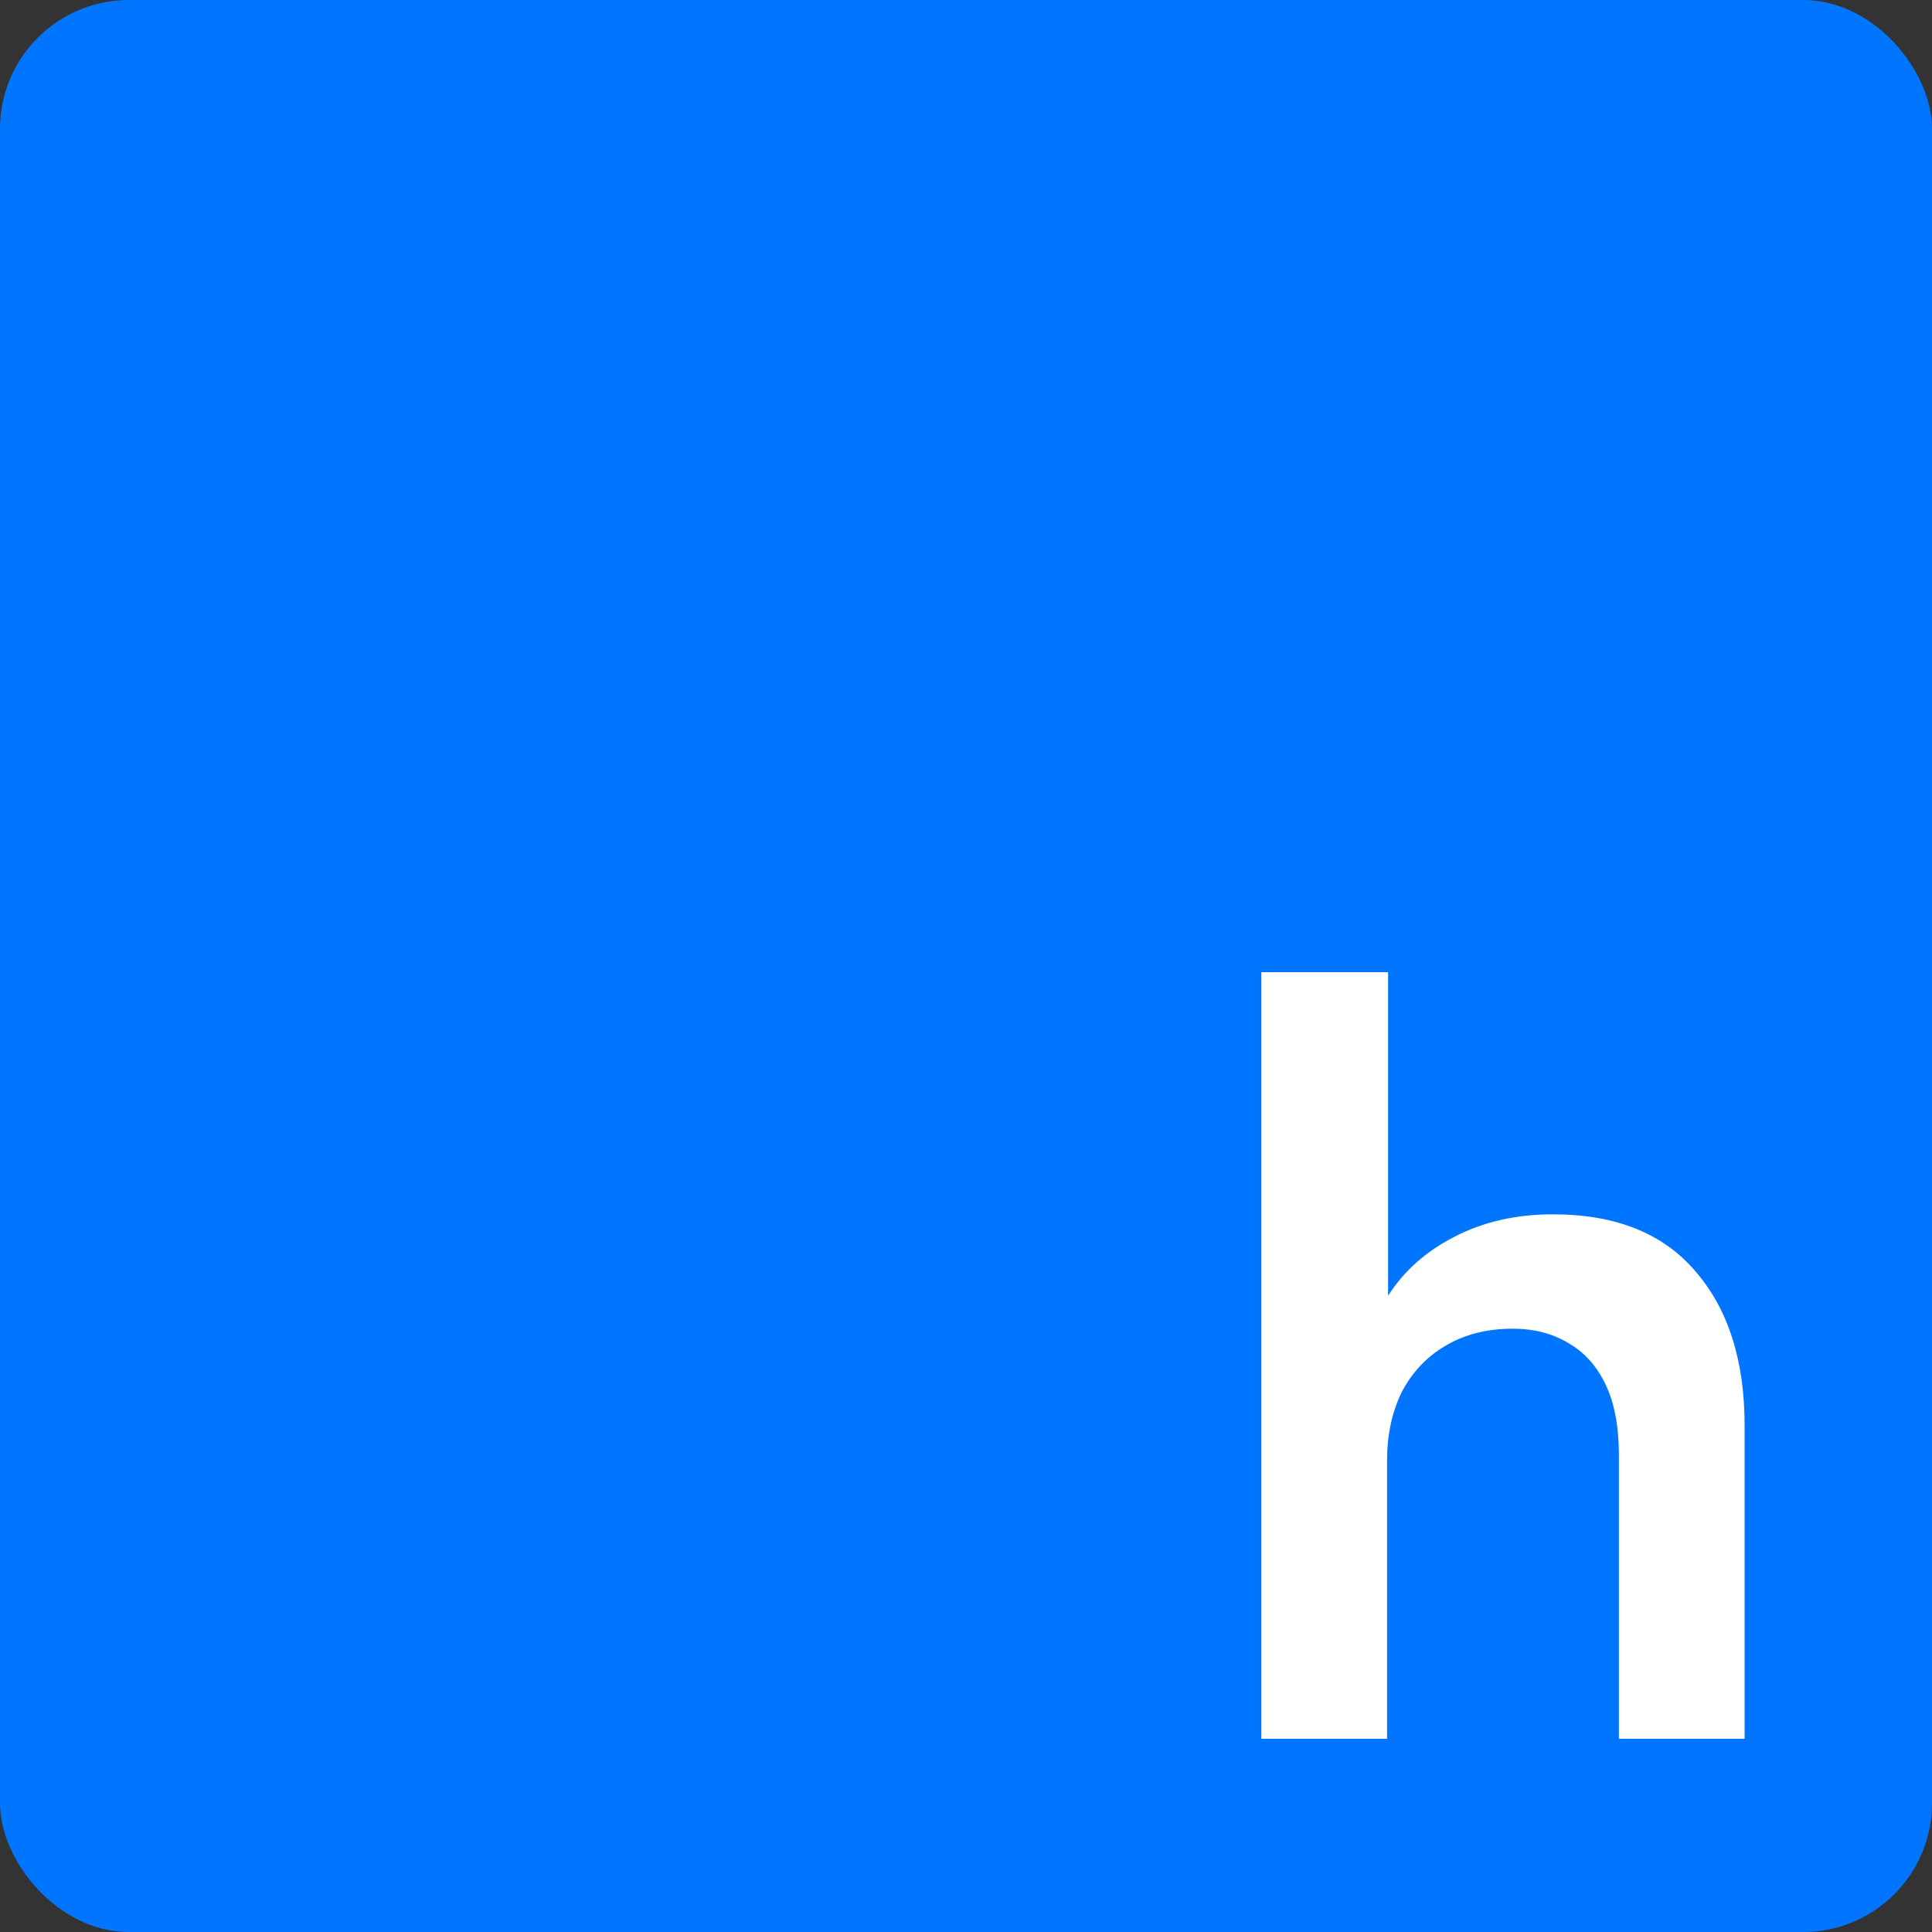
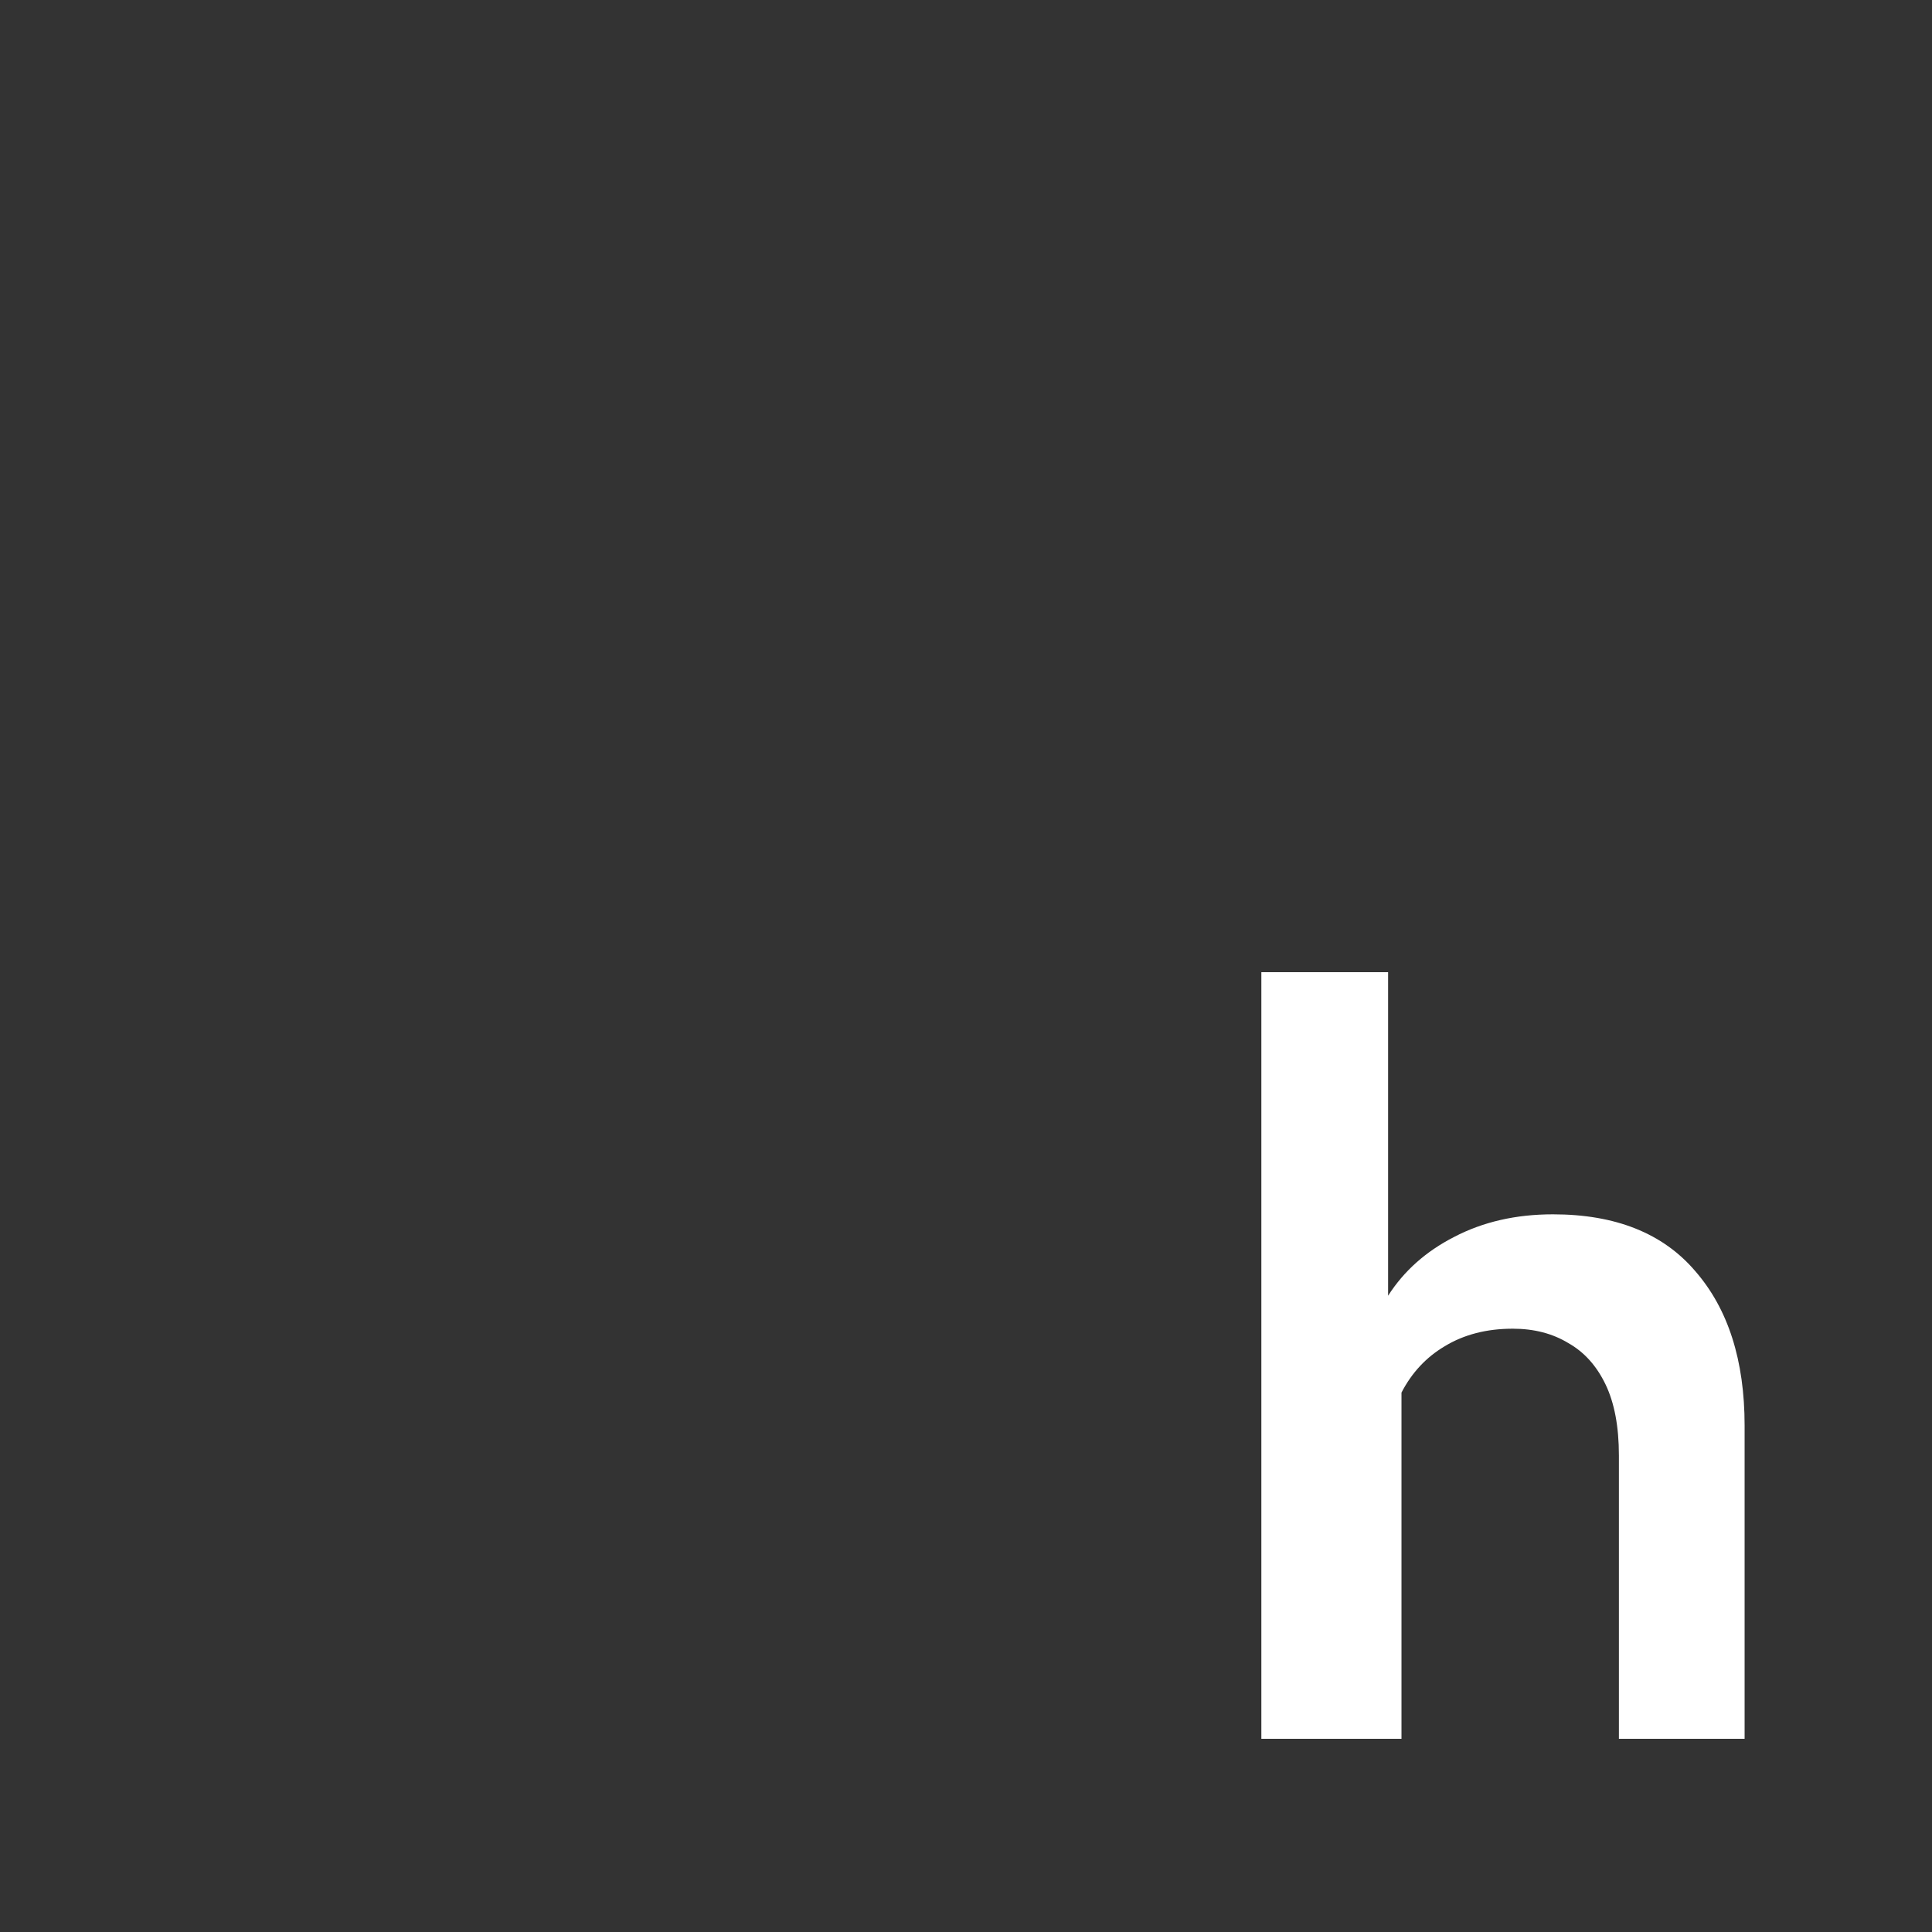
<svg xmlns="http://www.w3.org/2000/svg" width="150" height="150" viewBox="0 0 150 150" fill="none">
  <rect x="0" y="0" width="150" height="150" fill="#333333" stroke="none" />
-   <rect width="150" height="150" rx="10" fill="#0075FF" />
-   <path d="M107.691 135H97.931V75.48H107.771V100.6C108.997 98.68 110.704 97.16 112.891 96.04C115.131 94.867 117.691 94.28 120.571 94.28C125.424 94.28 129.104 95.747 131.611 98.68C134.171 101.613 135.451 105.613 135.451 110.68V135H125.691V113C125.691 110.76 125.344 108.92 124.651 107.48C123.957 106.04 122.997 104.973 121.771 104.28C120.544 103.533 119.104 103.16 117.451 103.16C115.424 103.16 113.664 103.613 112.171 104.52C110.731 105.373 109.611 106.573 108.811 108.12C108.064 109.667 107.691 111.427 107.691 113.4V135Z" fill="white" />
+   <path d="M107.691 135H97.931V75.48H107.771V100.6C108.997 98.68 110.704 97.16 112.891 96.04C115.131 94.867 117.691 94.28 120.571 94.28C125.424 94.28 129.104 95.747 131.611 98.68C134.171 101.613 135.451 105.613 135.451 110.68V135H125.691V113C125.691 110.76 125.344 108.92 124.651 107.48C123.957 106.04 122.997 104.973 121.771 104.28C120.544 103.533 119.104 103.16 117.451 103.16C115.424 103.16 113.664 103.613 112.171 104.52C110.731 105.373 109.611 106.573 108.811 108.12V135Z" fill="white" />
</svg>